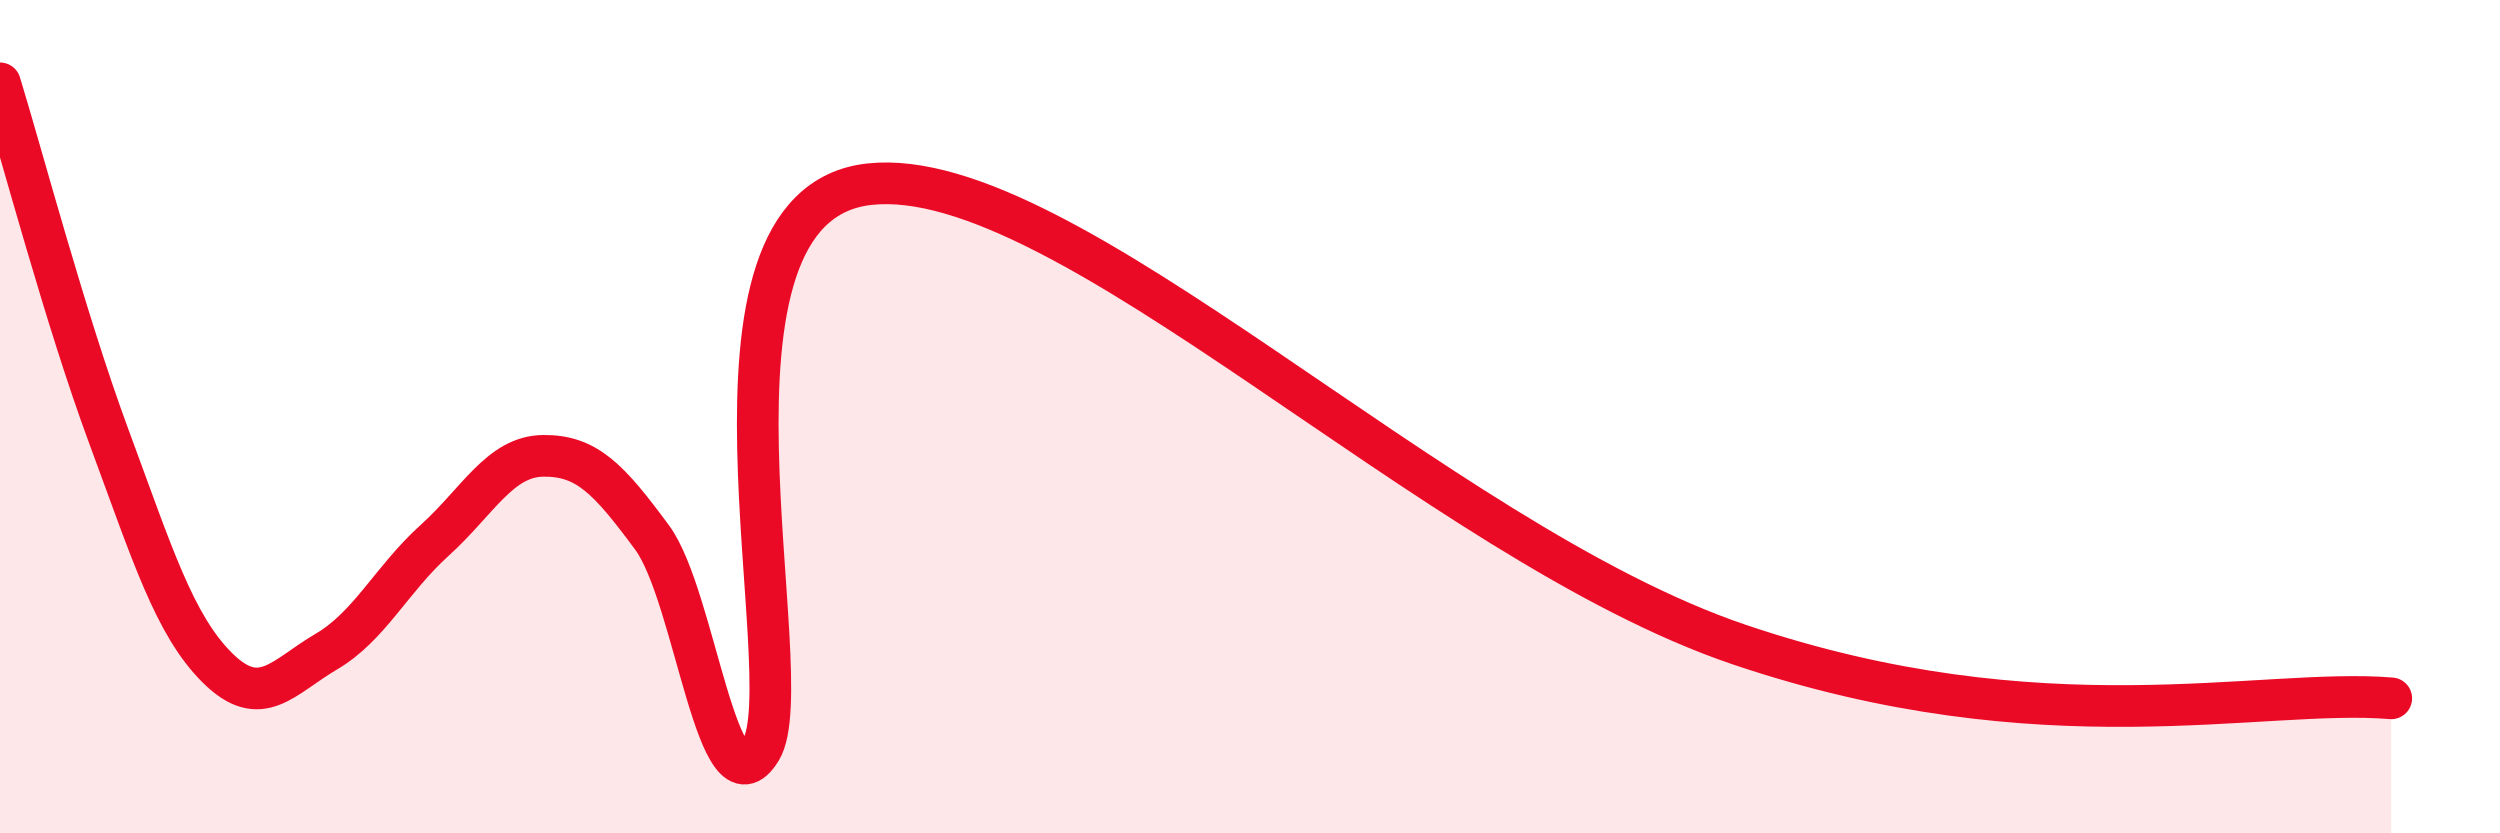
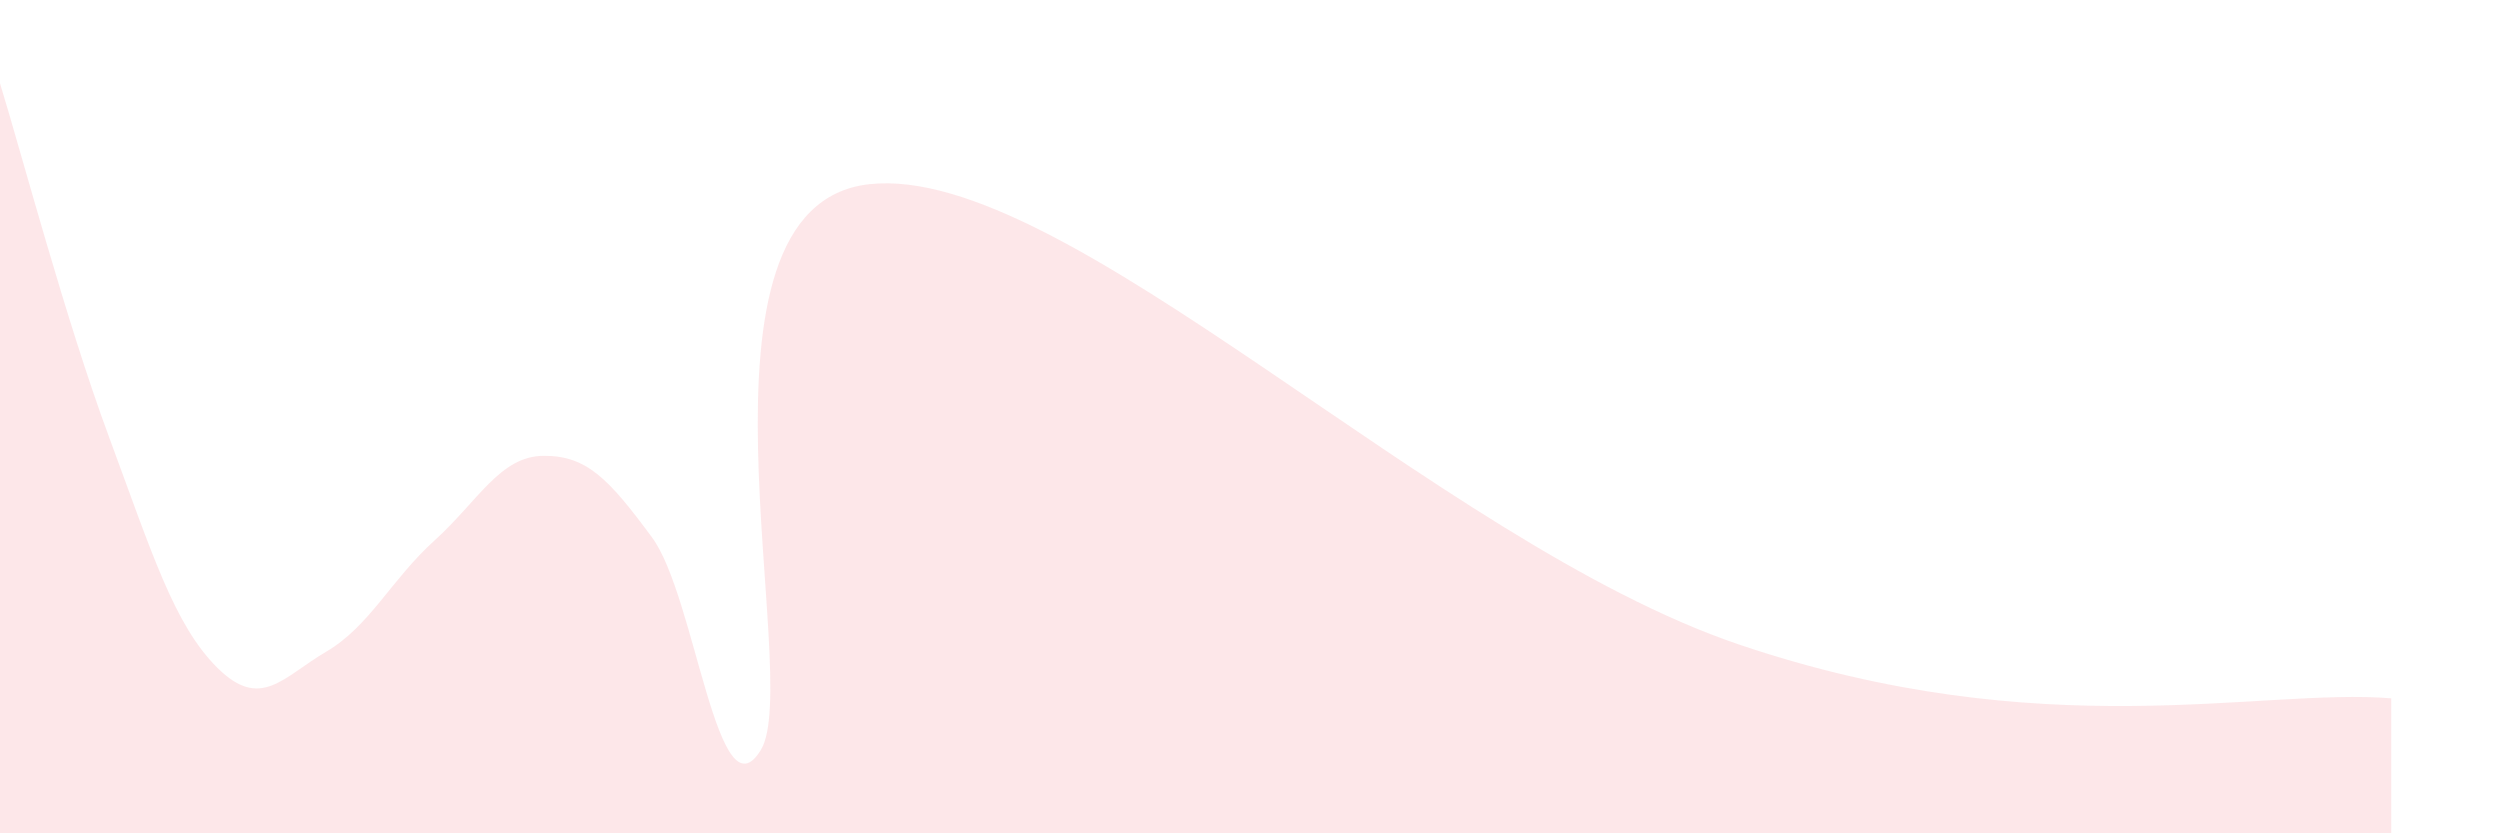
<svg xmlns="http://www.w3.org/2000/svg" width="60" height="20" viewBox="0 0 60 20">
  <path d="M 0,2 C 0.52,3.69 1.57,7.66 2.61,10.47 C 3.65,13.28 4.18,15 5.22,16.03 C 6.26,17.06 6.79,16.25 7.83,15.64 C 8.87,15.03 9.39,13.91 10.43,12.97 C 11.47,12.03 12,10.95 13.04,10.94 C 14.08,10.93 14.61,11.49 15.65,12.9 C 16.69,14.31 17.22,19.7 18.26,18 C 19.3,16.3 16.17,4.93 20.87,4.42 C 25.57,3.91 34.44,13 41.74,15.47 C 49.04,17.94 54.26,16.5 57.39,16.76L57.39 20L0 20Z" fill="#EB0A25" opacity="0.1" stroke-linecap="round" stroke-linejoin="round" />
-   <path d="M 0,2 C 0.52,3.69 1.57,7.66 2.61,10.47 C 3.65,13.28 4.18,15 5.22,16.03 C 6.26,17.06 6.79,16.25 7.83,15.64 C 8.87,15.03 9.39,13.91 10.43,12.97 C 11.47,12.03 12,10.95 13.04,10.94 C 14.08,10.93 14.61,11.49 15.65,12.9 C 16.69,14.31 17.22,19.7 18.26,18 C 19.3,16.3 16.17,4.93 20.87,4.42 C 25.57,3.91 34.44,13 41.74,15.47 C 49.04,17.94 54.26,16.5 57.39,16.76" stroke="#EB0A25" stroke-width="1" fill="none" stroke-linecap="round" stroke-linejoin="round" />
</svg>